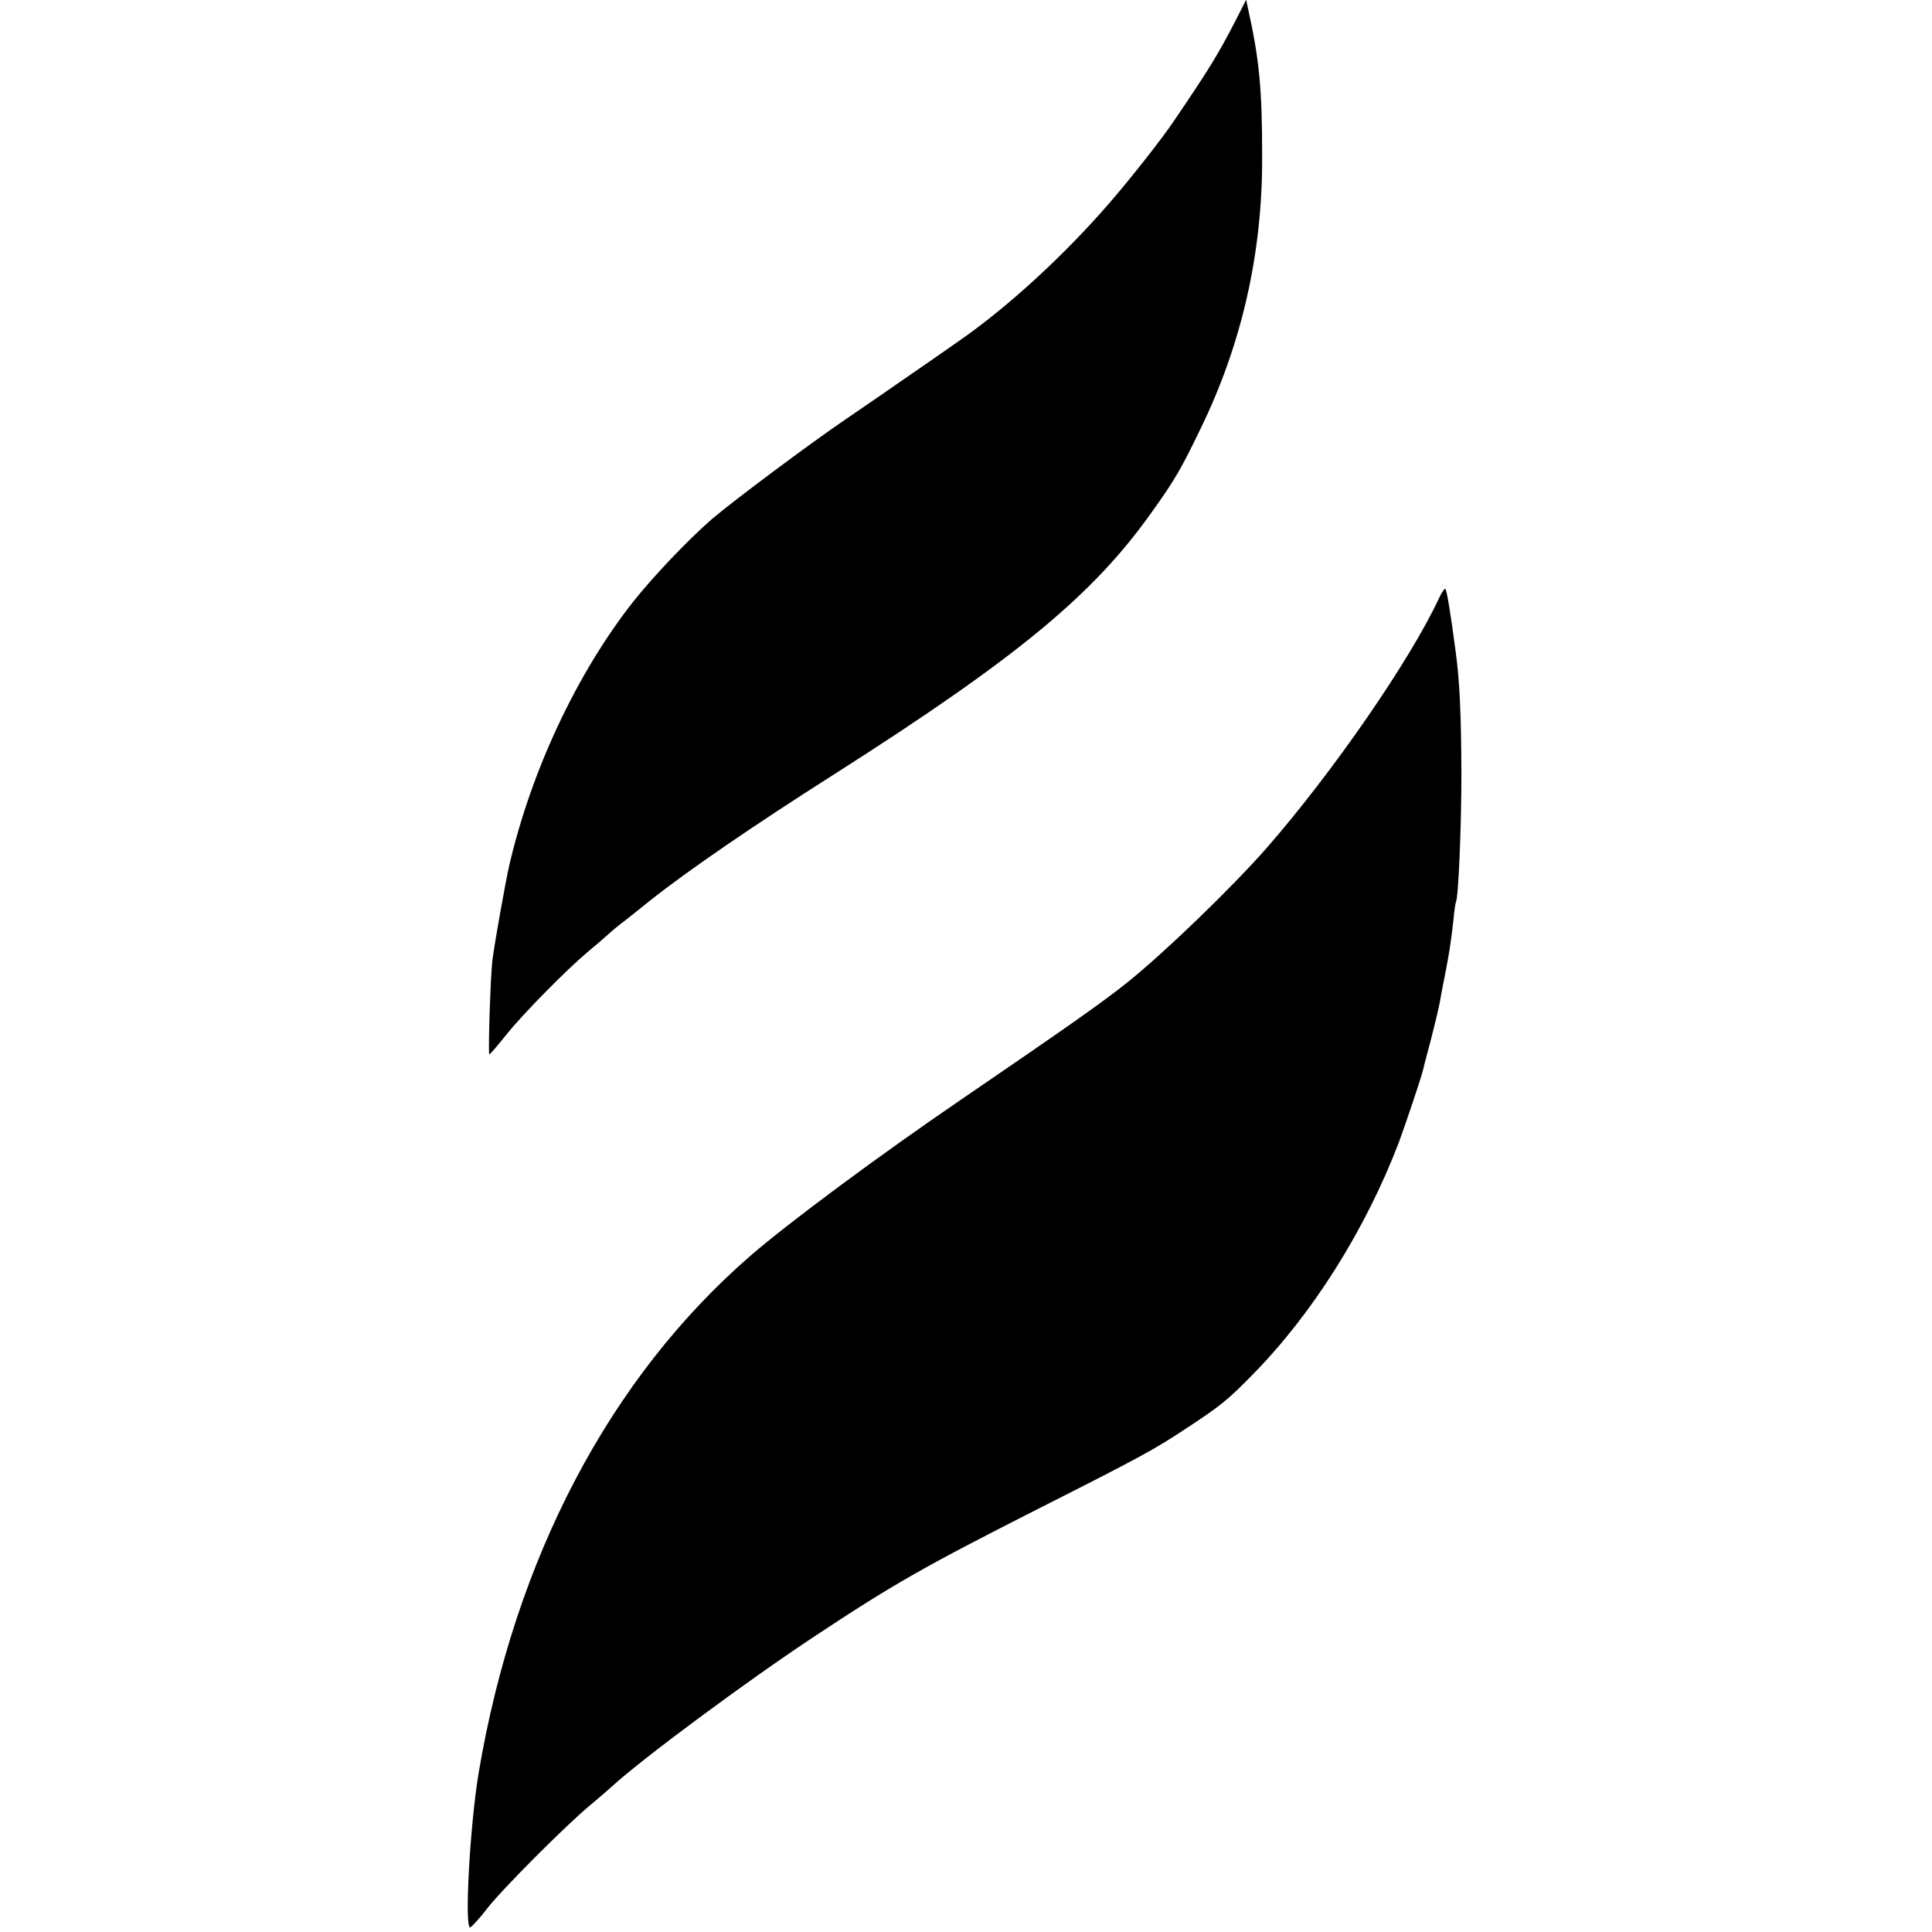
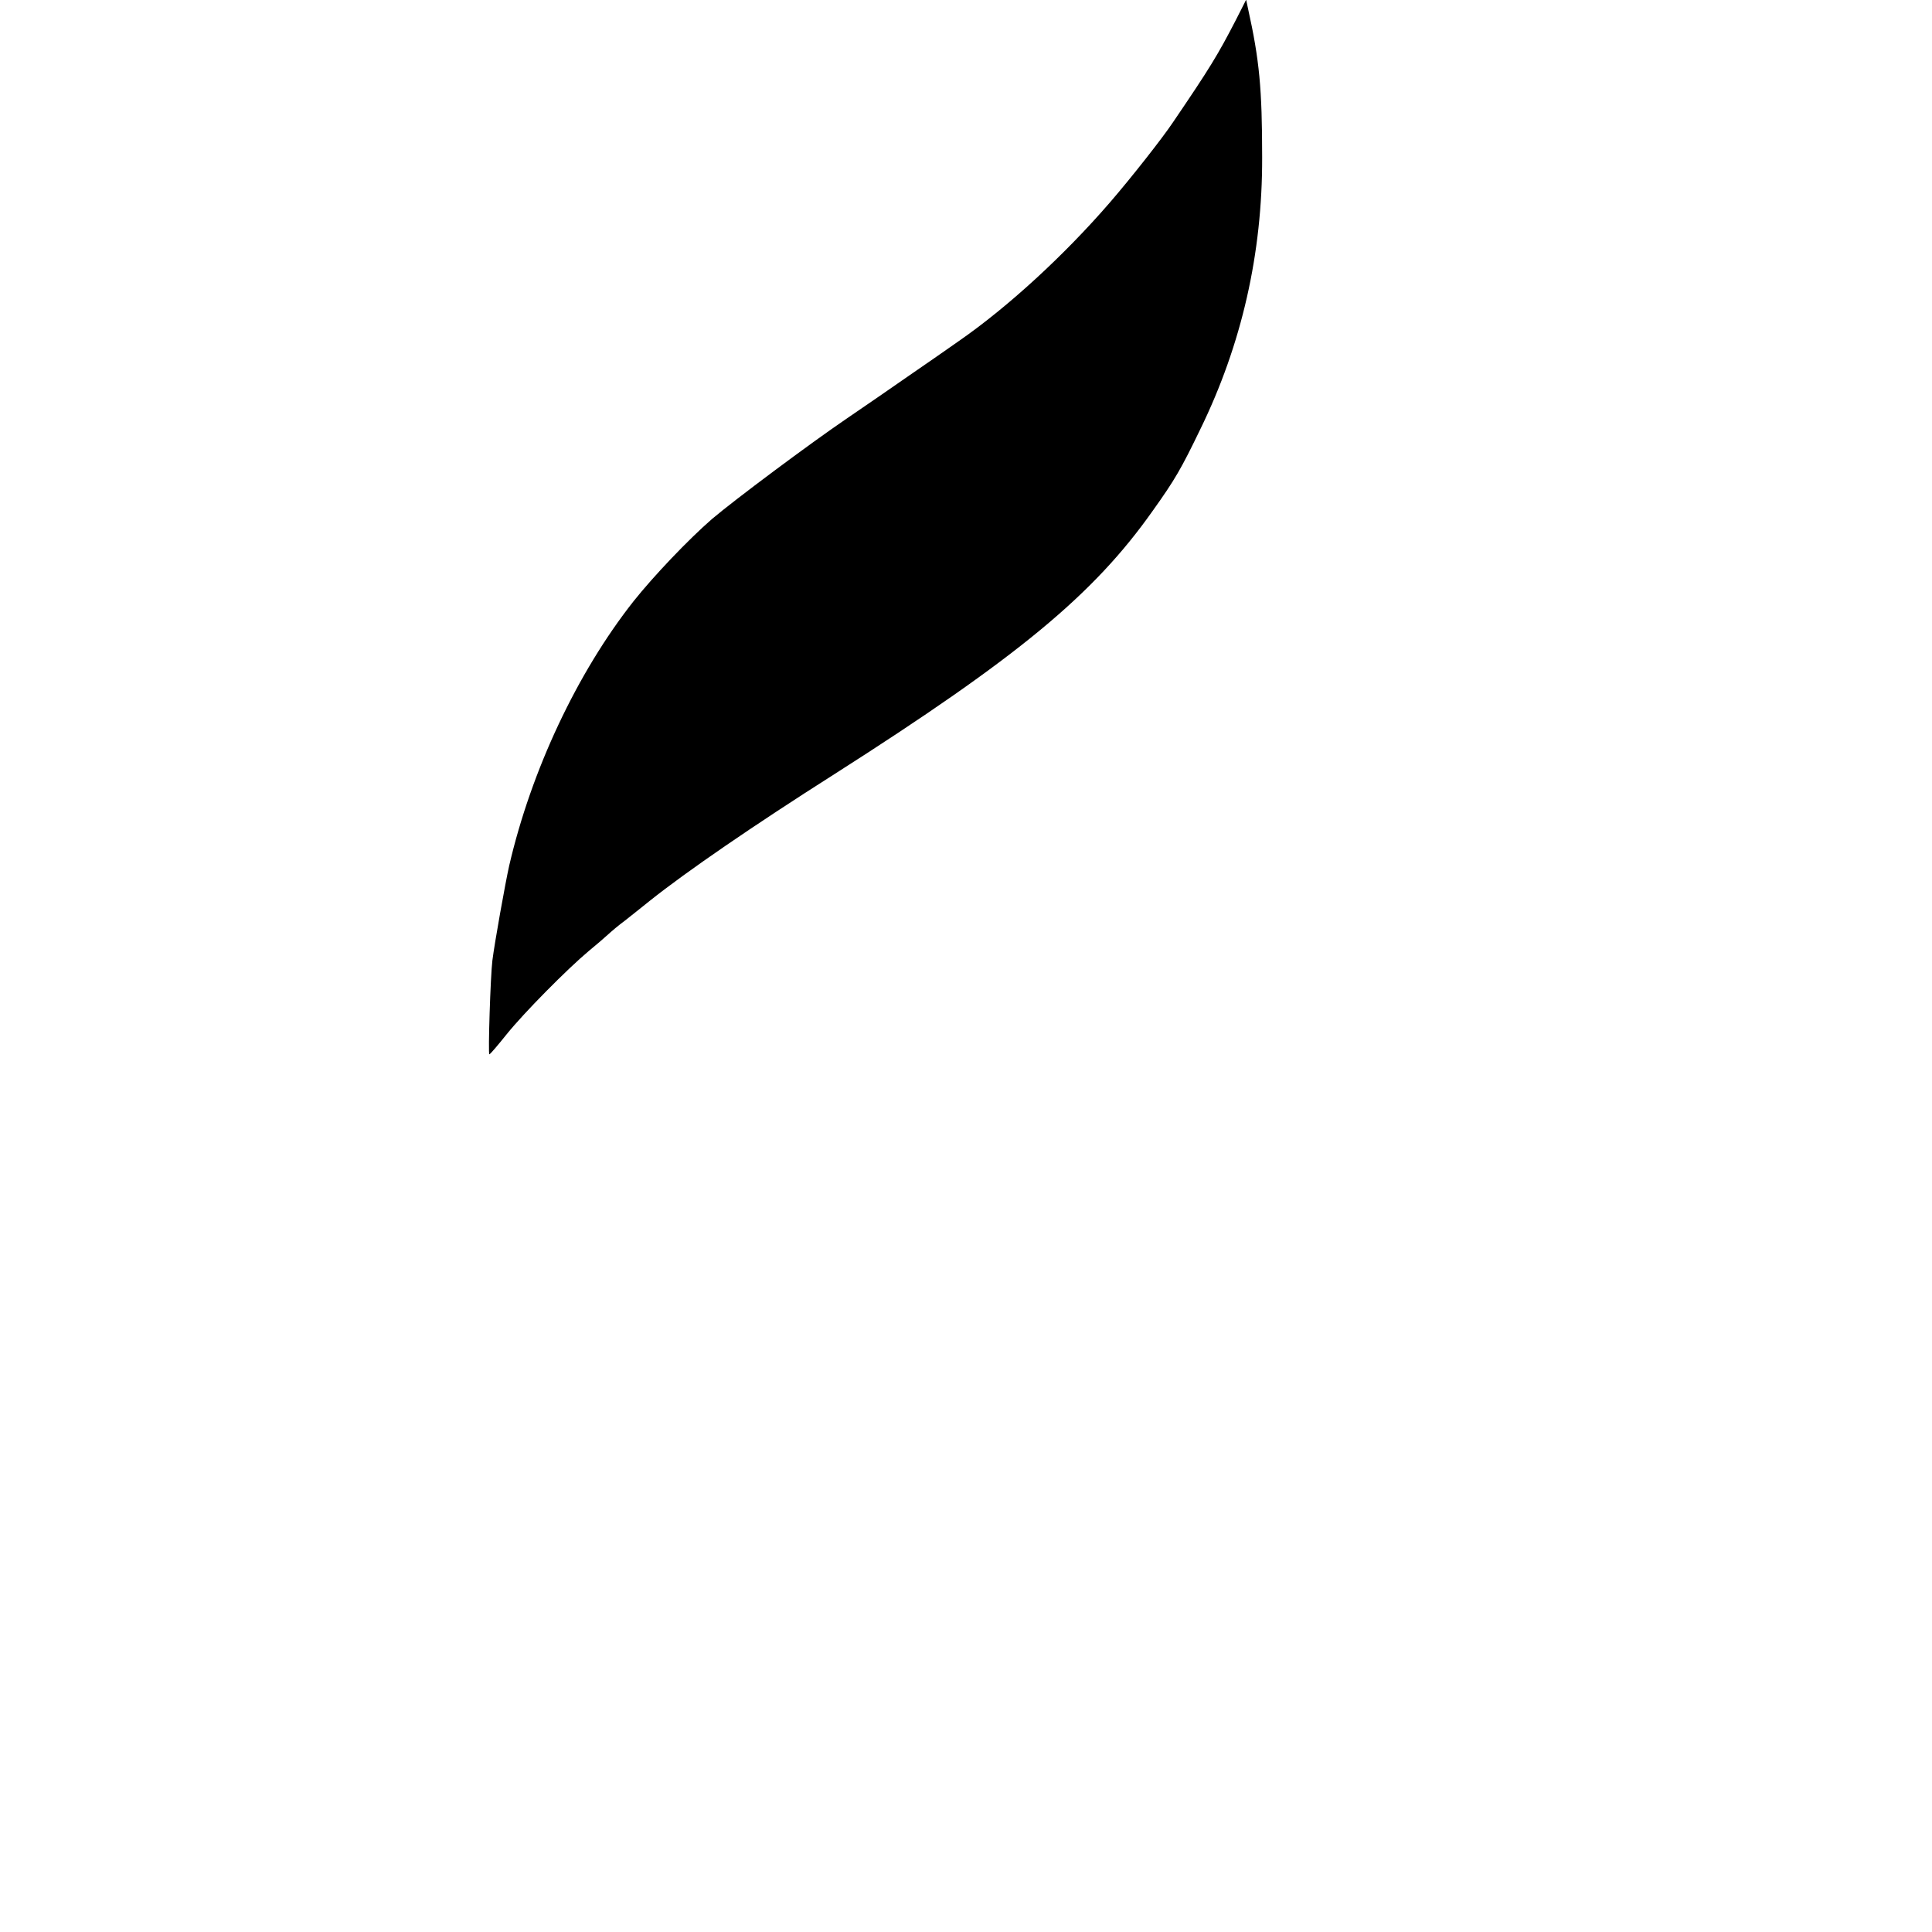
<svg xmlns="http://www.w3.org/2000/svg" height="700pt" preserveAspectRatio="xMidYMid meet" viewBox="0 0 700 700" width="700pt">
  <g transform="matrix(.1 0 0 -.1 0 700)">
    <path d="m4478 6928c-65-126-94-174-228-371-38-57-152-202-229-291-165-191-370-379-546-501-38-27-119-83-180-125-60-42-162-112-225-155-134-91-410-297-491-366-85-74-210-205-284-298-204-259-370-612-450-957-14-62-53-280-61-344-7-56-16-340-11-340 3 0 31 33 63 73 62 77 219 236 298 302 27 22 58 49 70 60s39 34 61 50c21 17 61 48 89 71 133 106 373 271 669 459 665 424 939 650 1154 955 80 112 103 152 172 295 150 307 225 637 224 985 0 249-10 353-51 538l-7 33z" />
-     <path d="m5214 4833c-105-226-387-634-627-908-127-144-365-374-503-485-89-71-205-153-609-429-287-196-614-438-755-560-510-442-855-1097-986-1876-32-194-52-568-30-558 6 2 34 33 61 68 55 71 289 305 374 375 30 25 66 56 80 69 110 100 477 373 726 538 291 193 400 255 820 468 374 189 417 213 535 291 122 80 149 102 238 193 217 220 409 525 530 841 24 65 80 231 87 260 2 8 15 60 30 115 14 55 28 113 31 130 3 16 11 62 19 100 16 82 22 120 31 201 3 32 7 61 9 65 9 14 20 268 20 469-1 211-6 333-21 440-18 138-32 221-37 226-3 3-13-12-23-33z" />
  </g>
</svg>